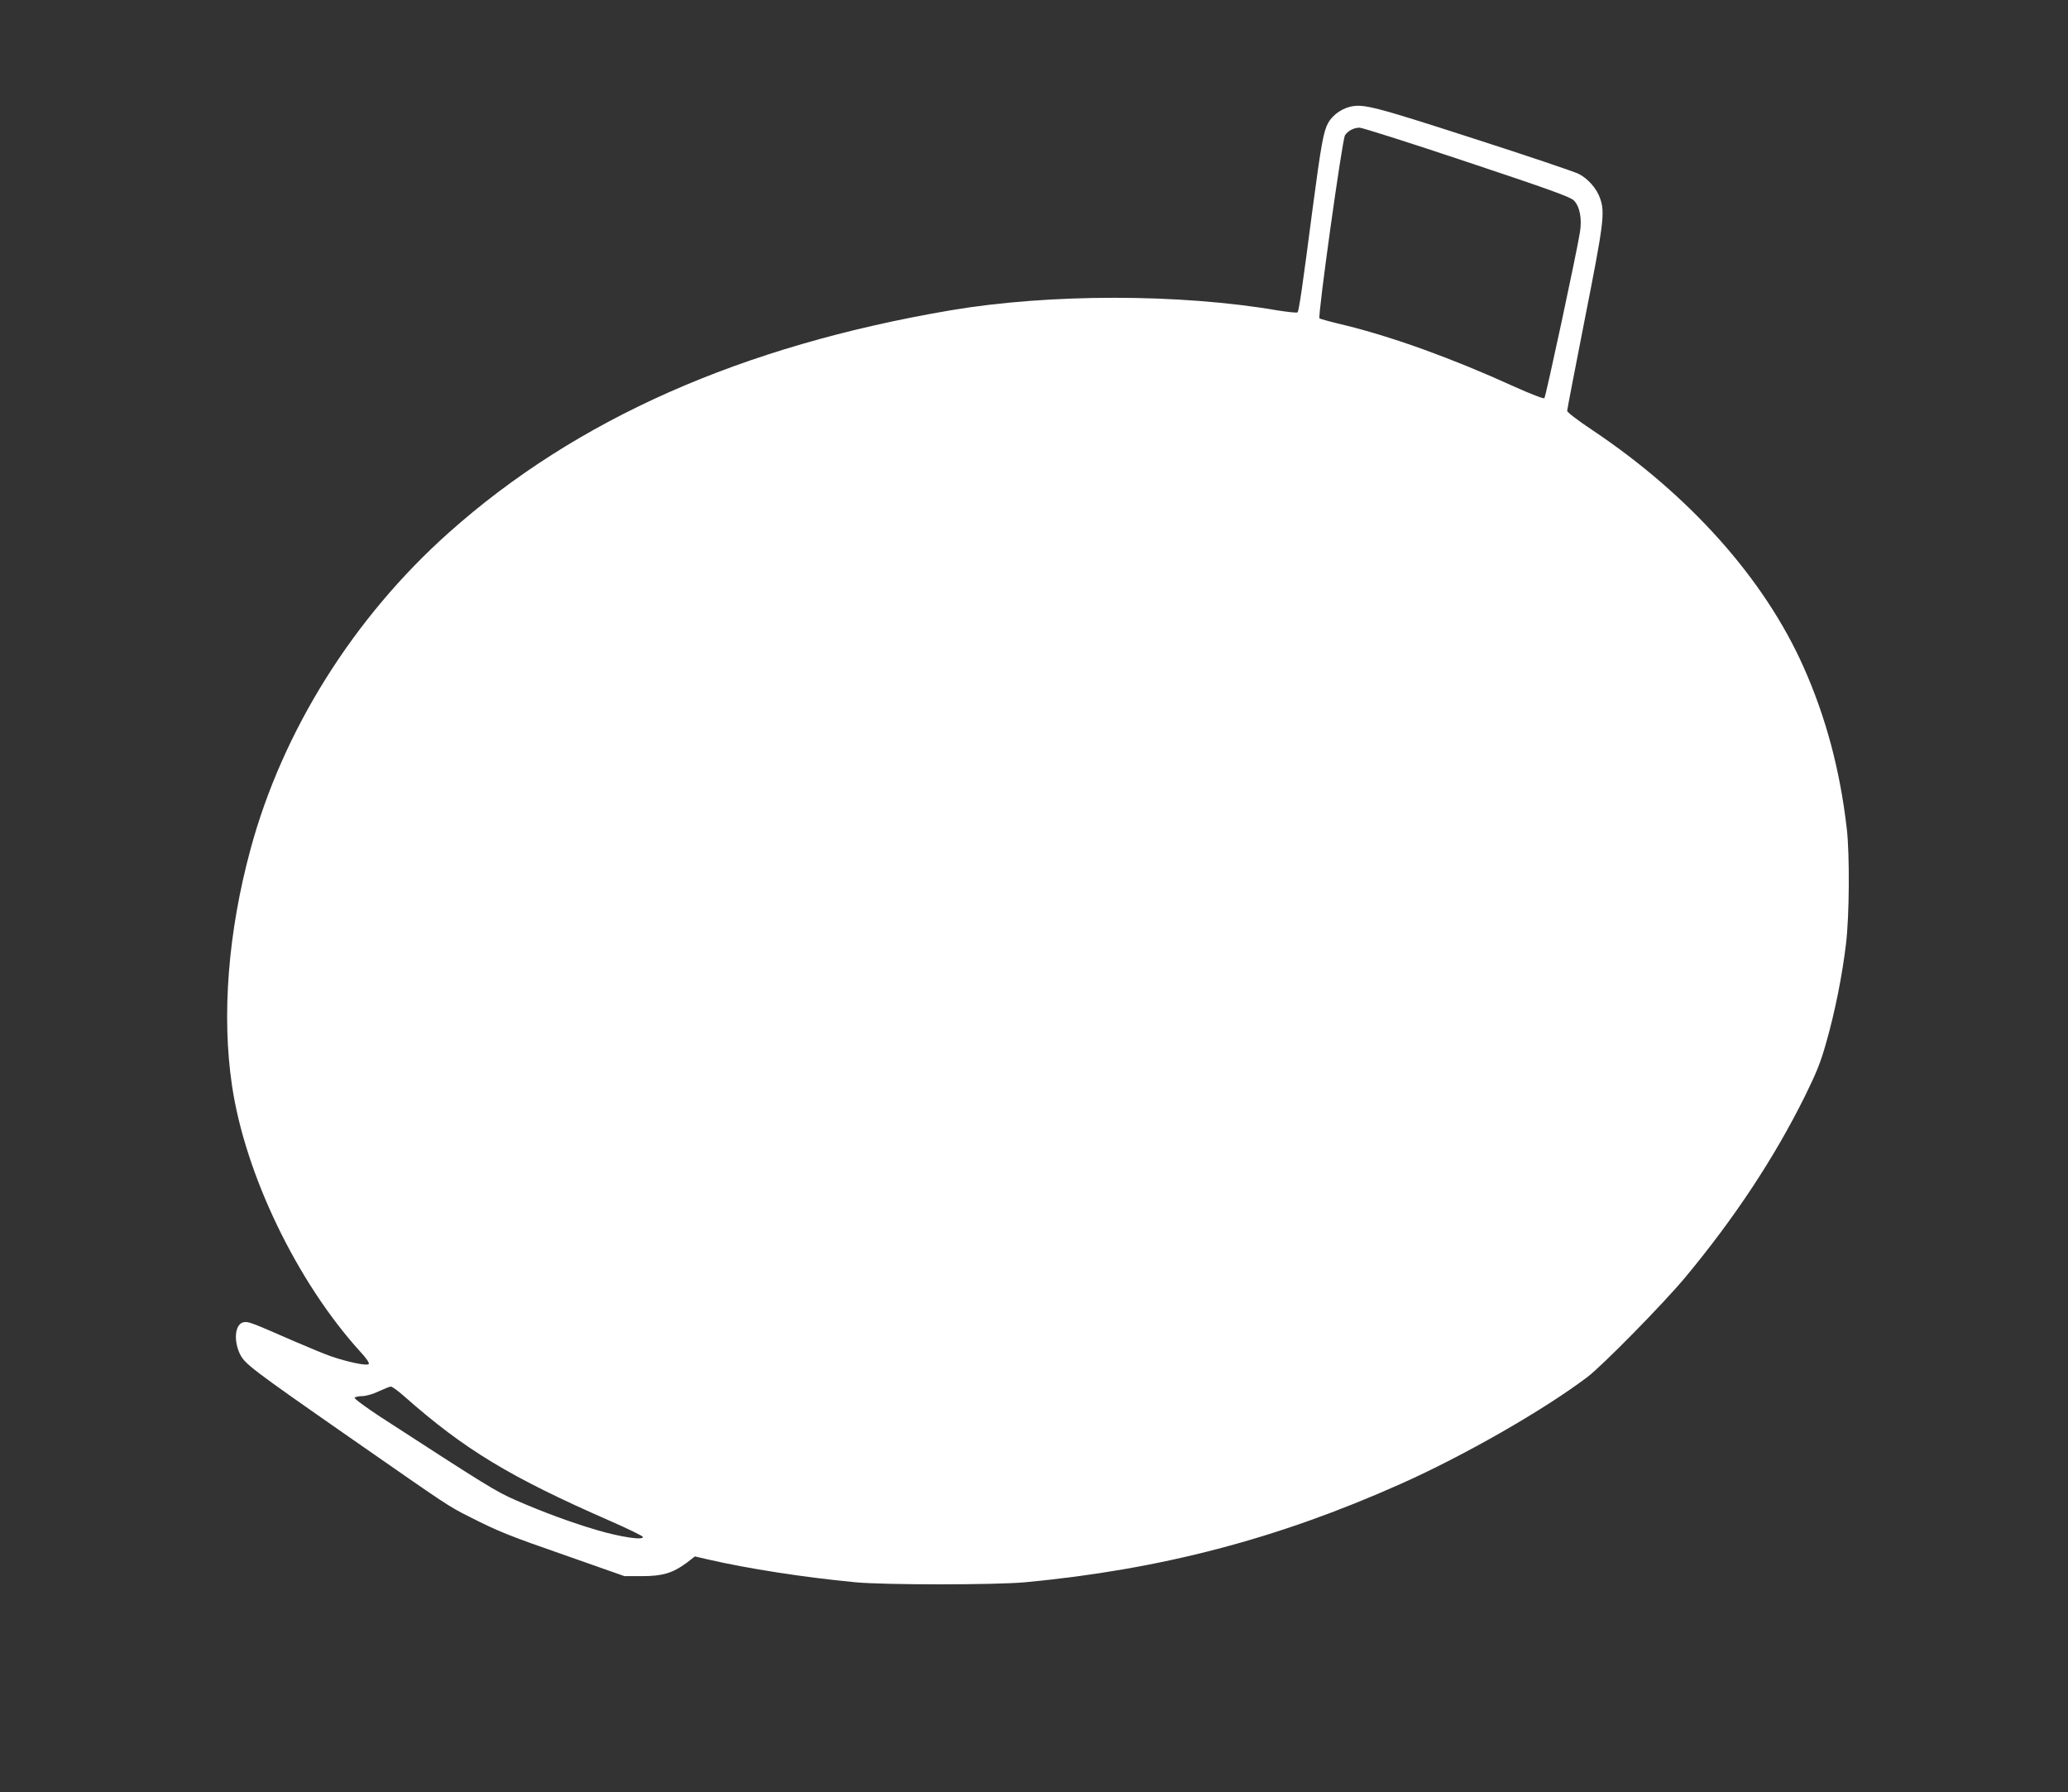
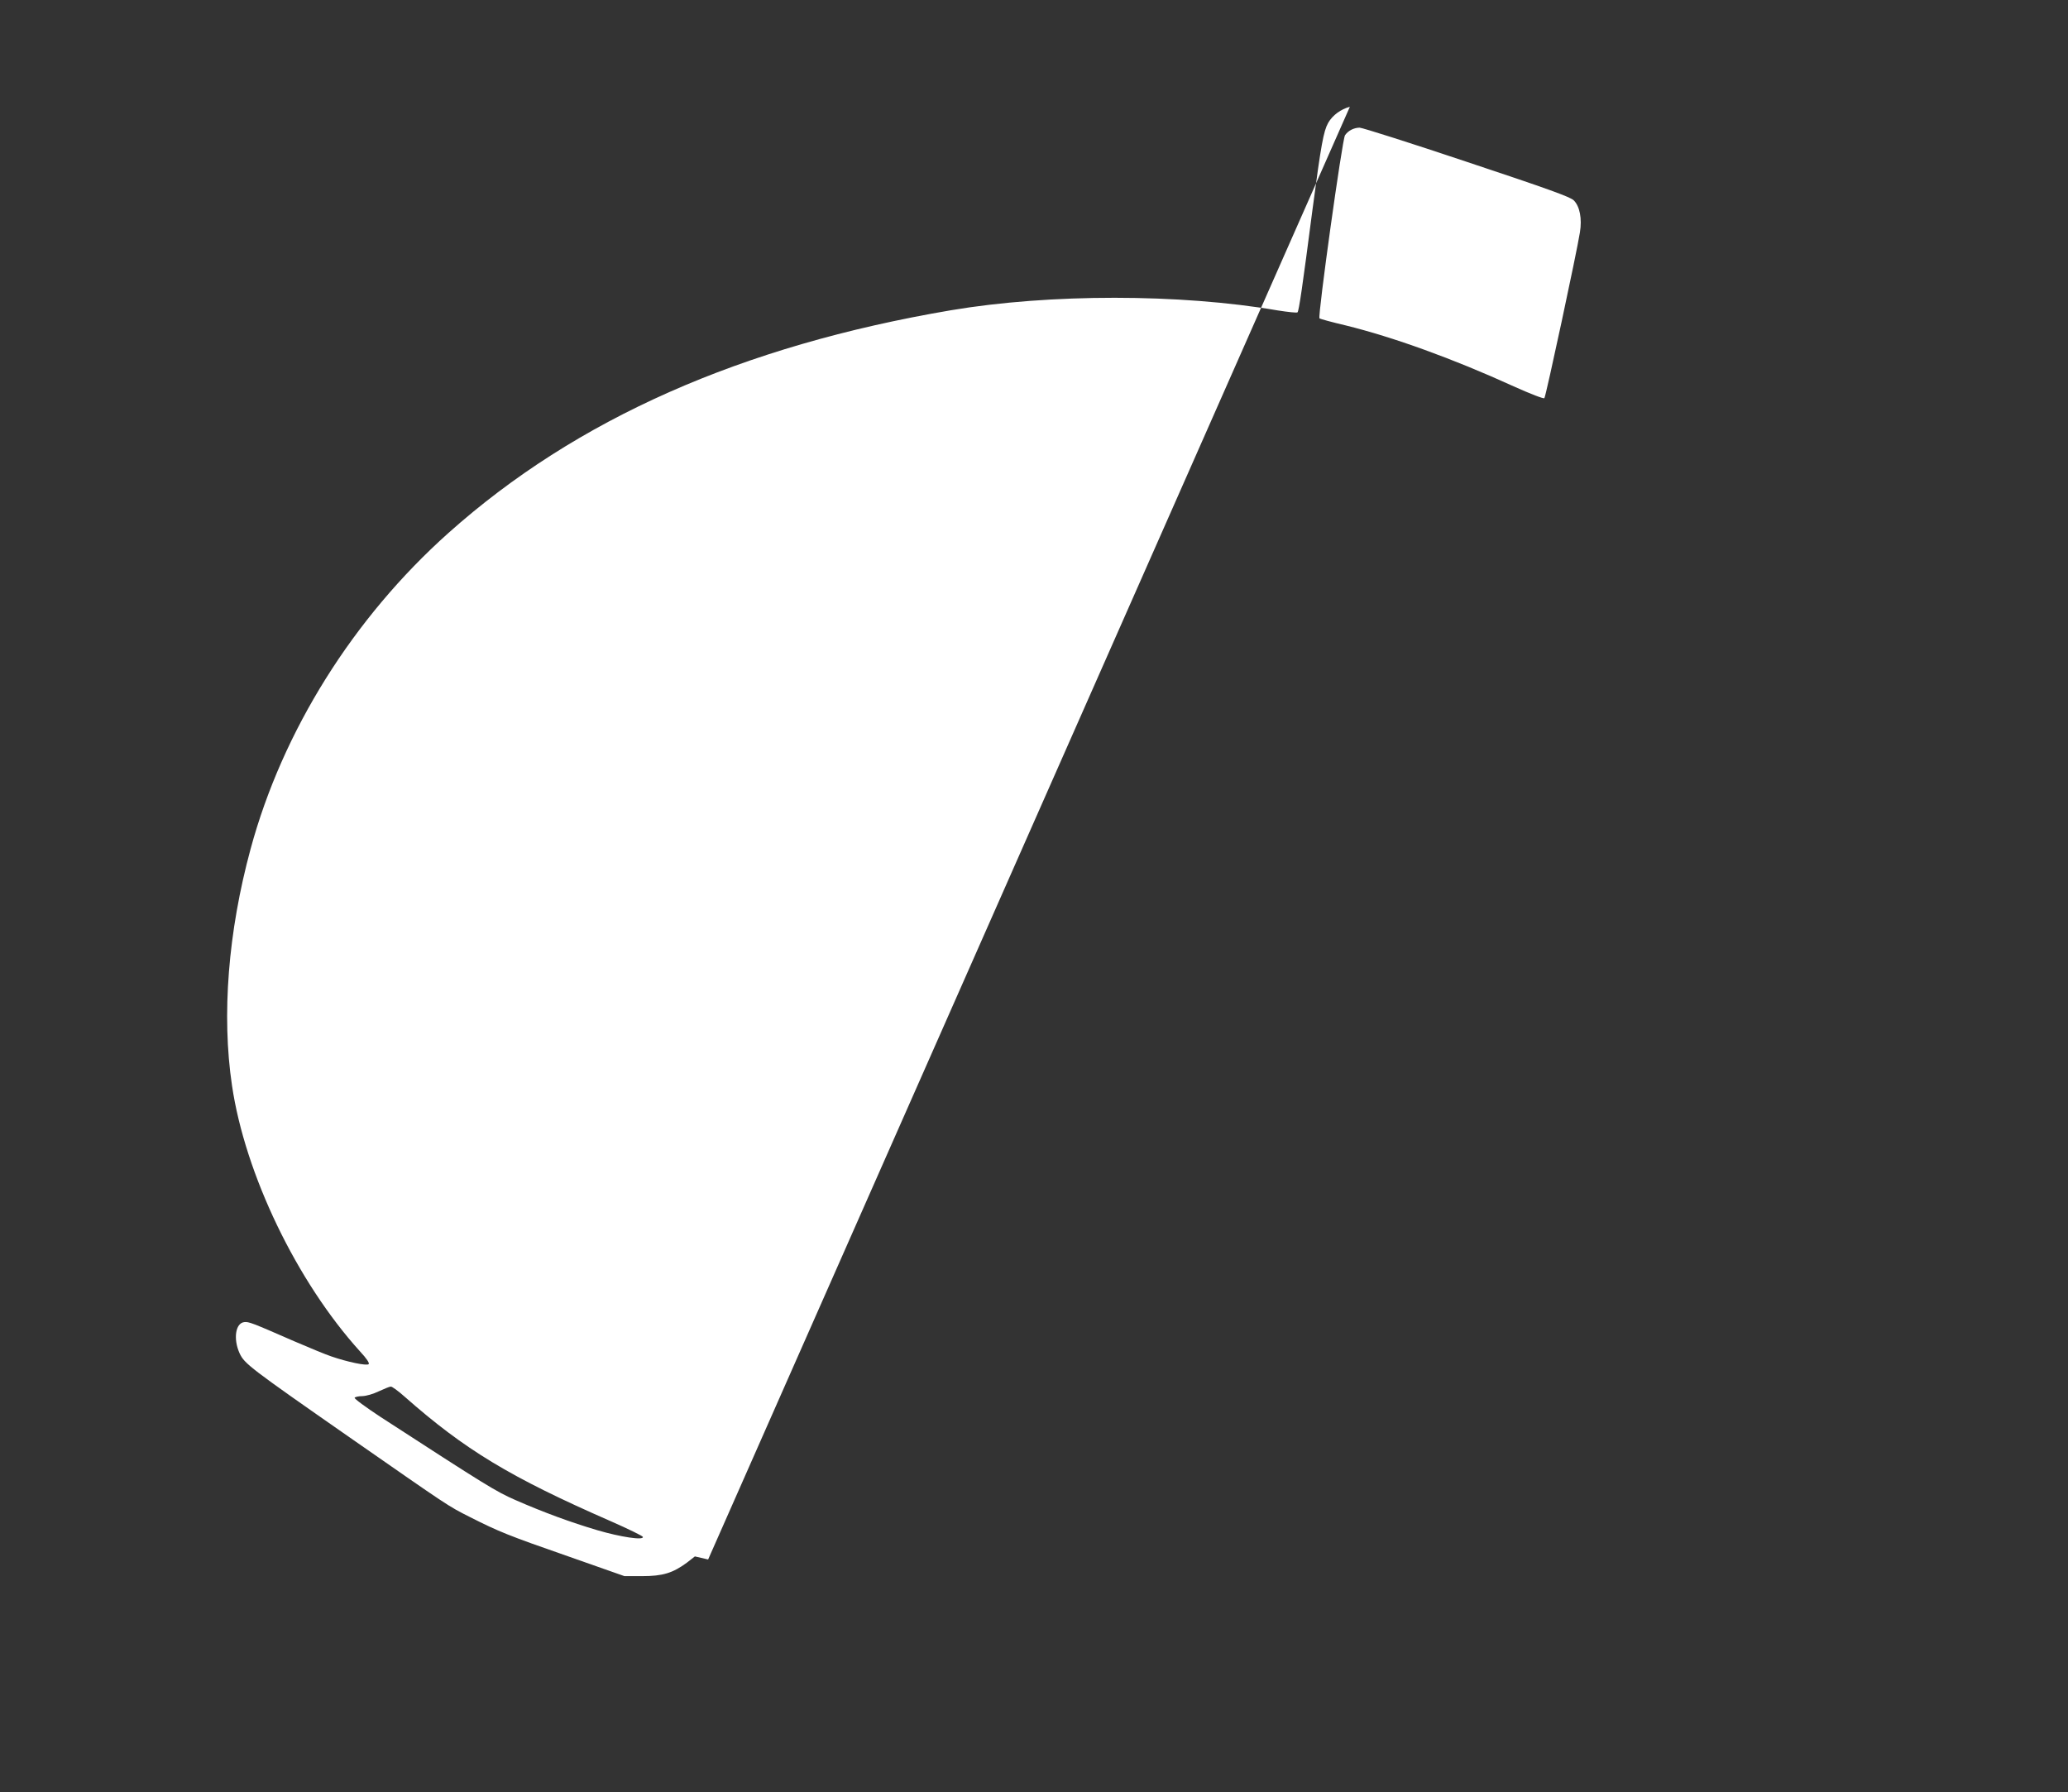
<svg xmlns="http://www.w3.org/2000/svg" version="1.0" width="1280pt" height="1109pt" viewBox="0 0 1280 1109" preserveAspectRatio="xMidYMid meet">
  <rect x="0" y="0" width="1280" height="1109" fill="#333333" stroke="none" />
  <g transform="translate(0,1109) scale(0.1,-0.1)" fill="#ffffff" stroke="none">
-     <path d="M8355 10429 c-55 -14 -107 -52 -134 -99 -29 -52 -44 -134 -97 -535 -62 -477 -84 -629 -93 -638 -4 -4 -59 2 -123 12 -605 104 -1411 104 -2022 1 -1296 -220 -2320 -673 -3110 -1378 -589 -526 -1027 -1225 -1225 -1956 -139 -512 -180 -1028 -115 -1464 81 -549 402 -1215 793 -1646 41 -44 59 -72 53 -78 -12 -12 -134 14 -232 48 -36 12 -139 55 -230 94 -263 115 -280 121 -308 118 -55 -6 -69 -105 -29 -193 31 -65 59 -87 682 -521 621 -432 606 -423 745 -493 176 -89 234 -113 608 -243 l347 -122 110 0 c127 0 189 19 276 83 l50 39 82 -19 c248 -57 589 -110 912 -141 177 -17 866 -17 1050 0 839 79 1561 268 2323 608 393 175 886 457 1157 662 95 72 469 453 606 617 305 367 551 739 740 1120 72 146 98 210 133 335 54 189 99 415 122 610 21 173 23 551 5 710 -42 365 -130 694 -269 1005 -243 544 -704 1060 -1304 1462 -88 58 -158 112 -158 120 0 8 50 266 110 572 116 587 125 655 94 743 -20 60 -75 123 -133 152 -25 13 -318 112 -651 219 -619 200 -683 216 -765 196z m725 -341 c505 -168 640 -217 661 -238 37 -37 52 -113 38 -198 -19 -122 -211 -1017 -220 -1026 -5 -5 -83 25 -190 73 -377 172 -747 305 -1039 377 -85 20 -159 40 -163 44 -12 11 141 1109 158 1133 20 29 54 46 90 47 16 0 316 -95 665 -212z m-6576 -7641 c373 -329 652 -498 1276 -771 107 -47 197 -91 199 -97 7 -23 -138 -1 -281 41 -163 48 -337 112 -508 187 -123 54 -179 89 -836 515 -91 60 -162 112 -159 118 3 5 25 10 48 10 25 1 67 13 102 30 33 15 66 29 74 29 7 1 46 -27 85 -62z" />
+     <path d="M8355 10429 c-55 -14 -107 -52 -134 -99 -29 -52 -44 -134 -97 -535 -62 -477 -84 -629 -93 -638 -4 -4 -59 2 -123 12 -605 104 -1411 104 -2022 1 -1296 -220 -2320 -673 -3110 -1378 -589 -526 -1027 -1225 -1225 -1956 -139 -512 -180 -1028 -115 -1464 81 -549 402 -1215 793 -1646 41 -44 59 -72 53 -78 -12 -12 -134 14 -232 48 -36 12 -139 55 -230 94 -263 115 -280 121 -308 118 -55 -6 -69 -105 -29 -193 31 -65 59 -87 682 -521 621 -432 606 -423 745 -493 176 -89 234 -113 608 -243 l347 -122 110 0 c127 0 189 19 276 83 l50 39 82 -19 z m725 -341 c505 -168 640 -217 661 -238 37 -37 52 -113 38 -198 -19 -122 -211 -1017 -220 -1026 -5 -5 -83 25 -190 73 -377 172 -747 305 -1039 377 -85 20 -159 40 -163 44 -12 11 141 1109 158 1133 20 29 54 46 90 47 16 0 316 -95 665 -212z m-6576 -7641 c373 -329 652 -498 1276 -771 107 -47 197 -91 199 -97 7 -23 -138 -1 -281 41 -163 48 -337 112 -508 187 -123 54 -179 89 -836 515 -91 60 -162 112 -159 118 3 5 25 10 48 10 25 1 67 13 102 30 33 15 66 29 74 29 7 1 46 -27 85 -62z" />
  </g>
</svg>